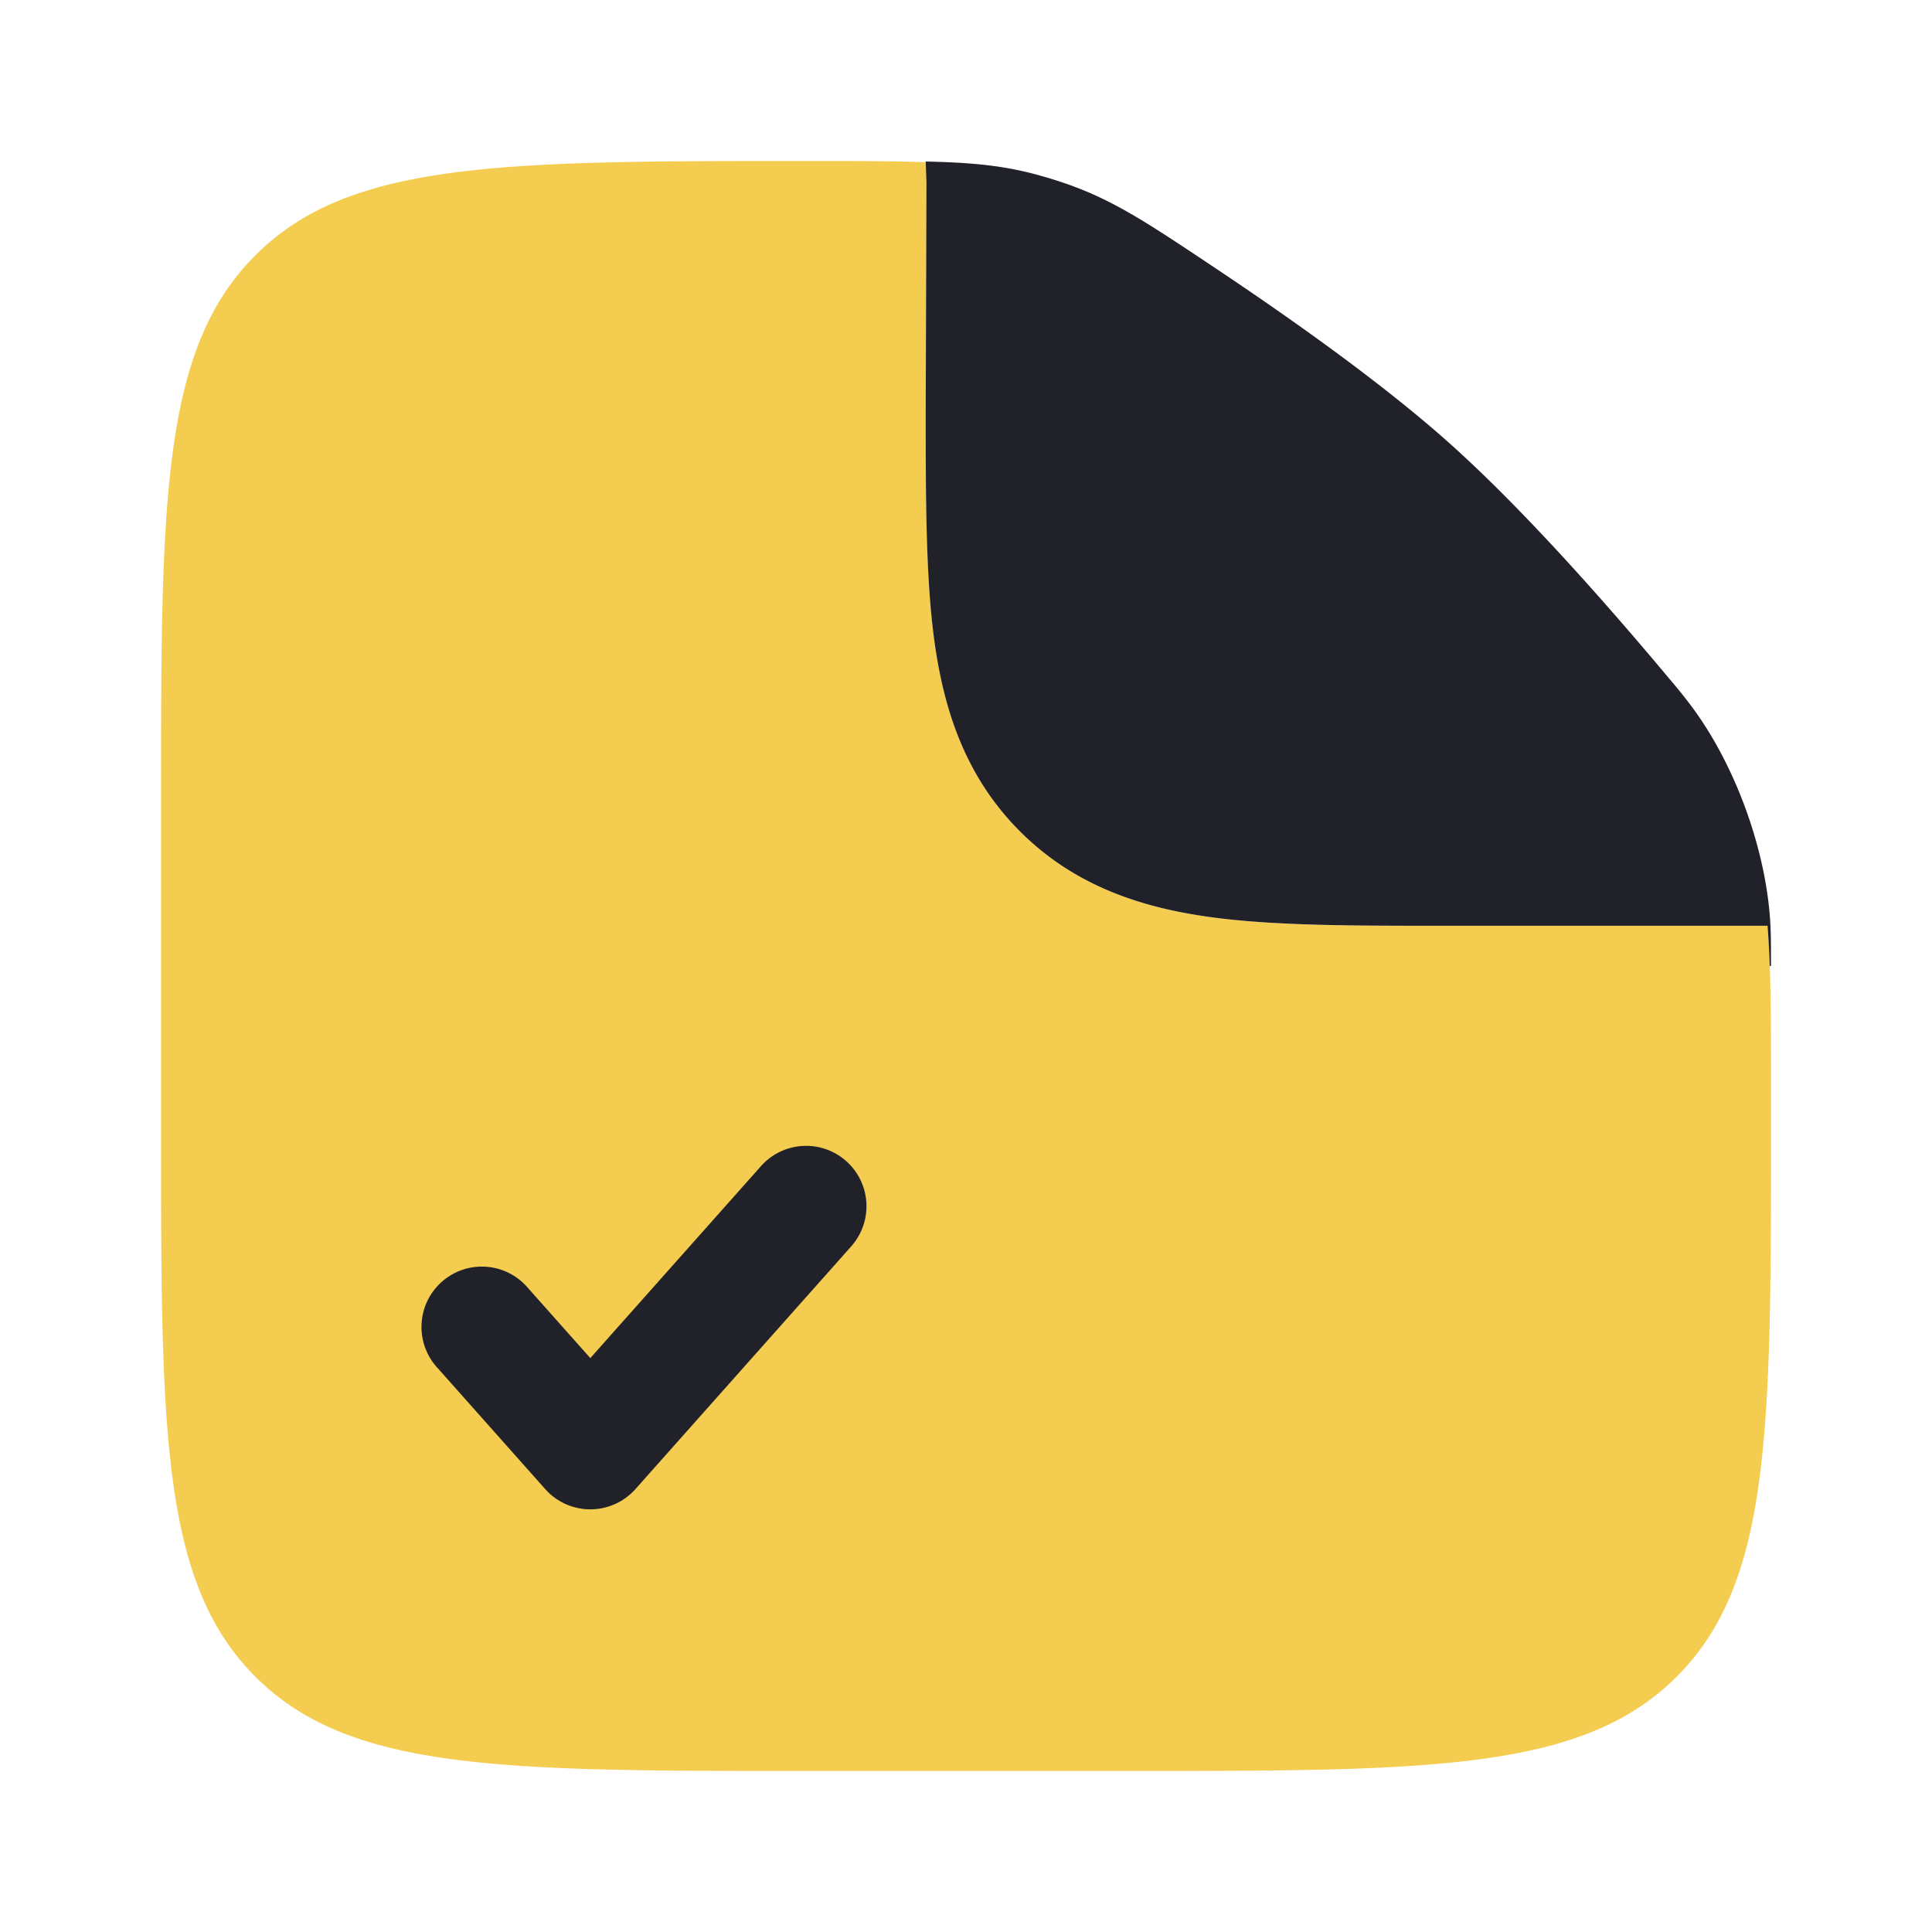
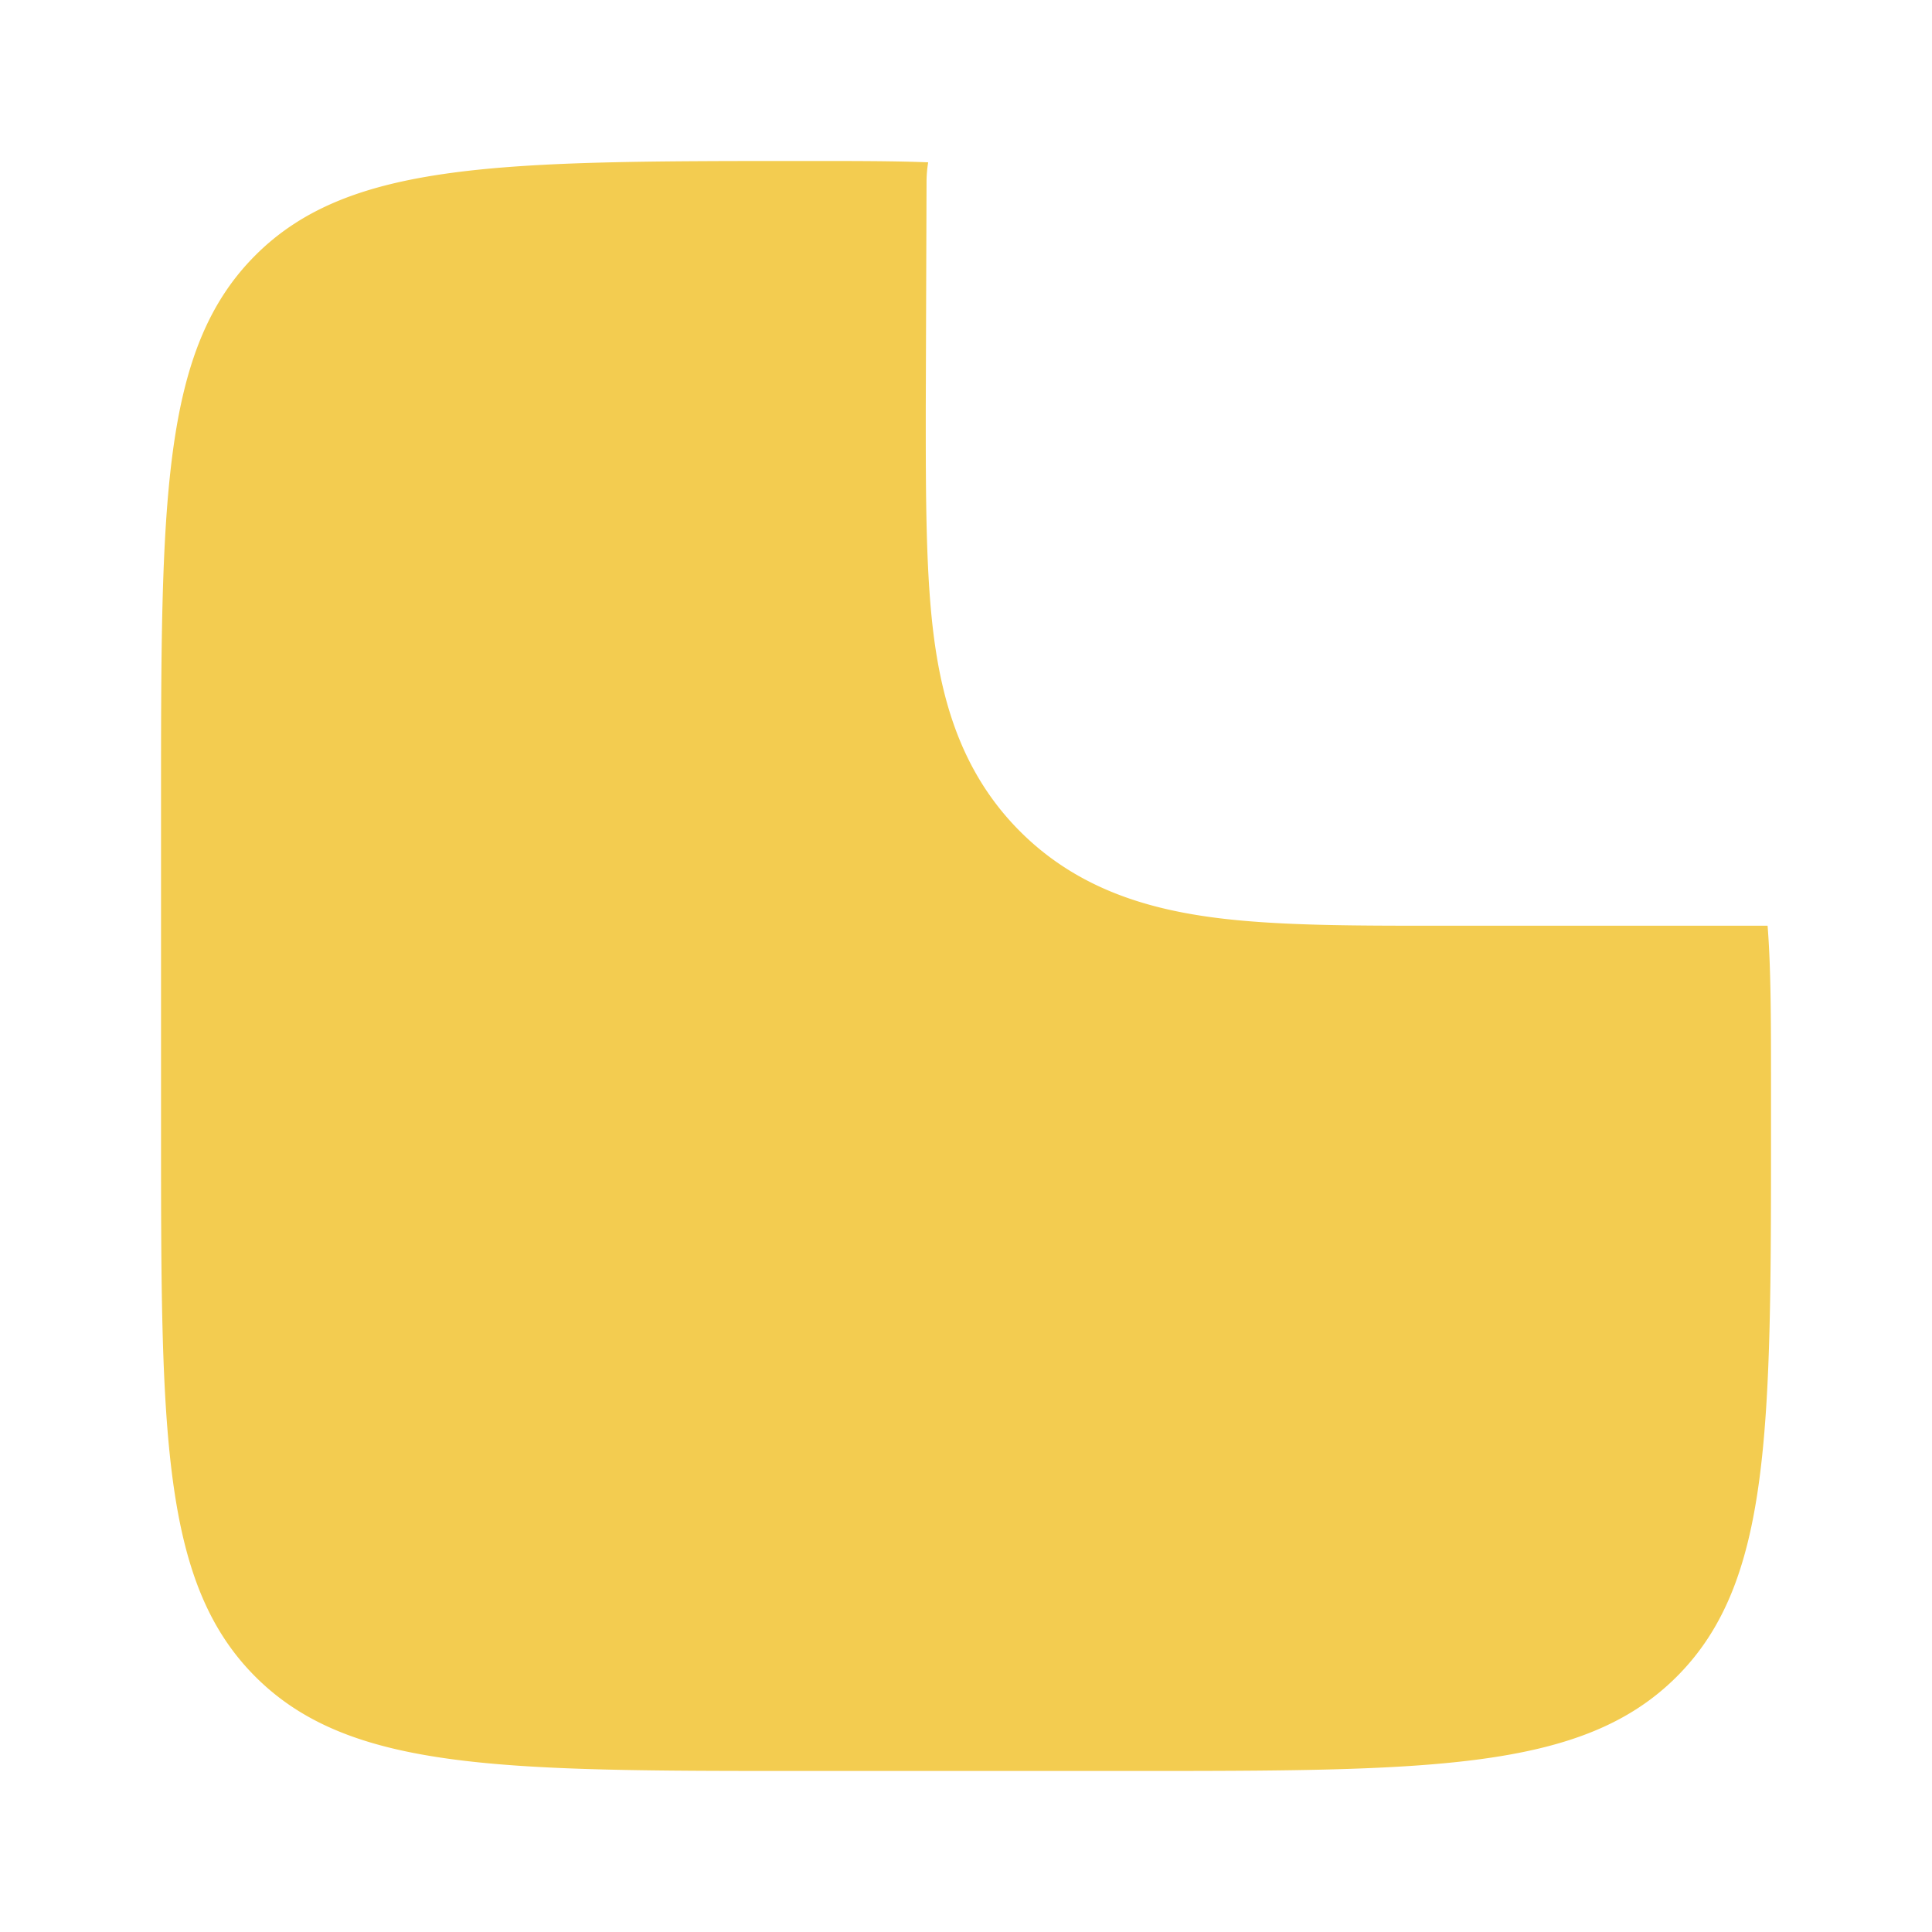
<svg xmlns="http://www.w3.org/2000/svg" width="40" height="40" fill="none">
  <path fill-rule="evenodd" clip-rule="evenodd" d="M23.334 36.666h-6.667c-6.285 0-9.428 0-11.38-1.952-1.953-1.953-1.953-5.096-1.953-11.381v-6.667c0-6.285 0-9.428 1.953-11.38 1.952-1.953 5.112-1.953 11.43-1.953 1.01 0 1.82 0 2.5.028a2.49 2.49 0 0 0-.034.406l-.016 4.724c0 1.829 0 3.445.175 4.747.19 1.412.626 2.824 1.778 3.976 1.152 1.152 2.564 1.588 3.976 1.778 1.302.175 2.918.175 4.747.174h6.753c.071.891.071 1.984.071 3.439v.728c0 6.285 0 9.428-1.952 11.38-1.953 1.953-5.096 1.953-11.381 1.953Z" fill="#F3CC50" />
-   <path d="M17.6 25.83a1.25 1.25 0 1 0-1.868-1.66l-3.51 3.948-1.288-1.448a1.25 1.25 0 1 0-1.868 1.66l2.222 2.5a1.25 1.25 0 0 0 1.868 0l4.445-5Zm1.581-22.063-.015 4.724c0 1.829 0 3.445.175 4.748.19 1.411.625 2.823 1.778 3.975 1.152 1.152 2.563 1.588 3.975 1.778 1.303.175 2.919.175 4.747.175h6.754c.02.259.035.535.046.833h.025c0-.446 0-.669-.016-.931-.095-1.491-.715-3.2-1.598-4.404a10.5 10.5 0 0 0-.475-.594c-1.32-1.581-3.06-3.55-4.578-4.904-1.351-1.206-3.202-2.524-4.816-3.602-1.387-.926-2.08-1.39-3.031-1.734a9.155 9.155 0 0 0-.845-.256c-.64-.157-1.263-.212-2.141-.231l.015.423Z" fill="#212129" />
</svg>